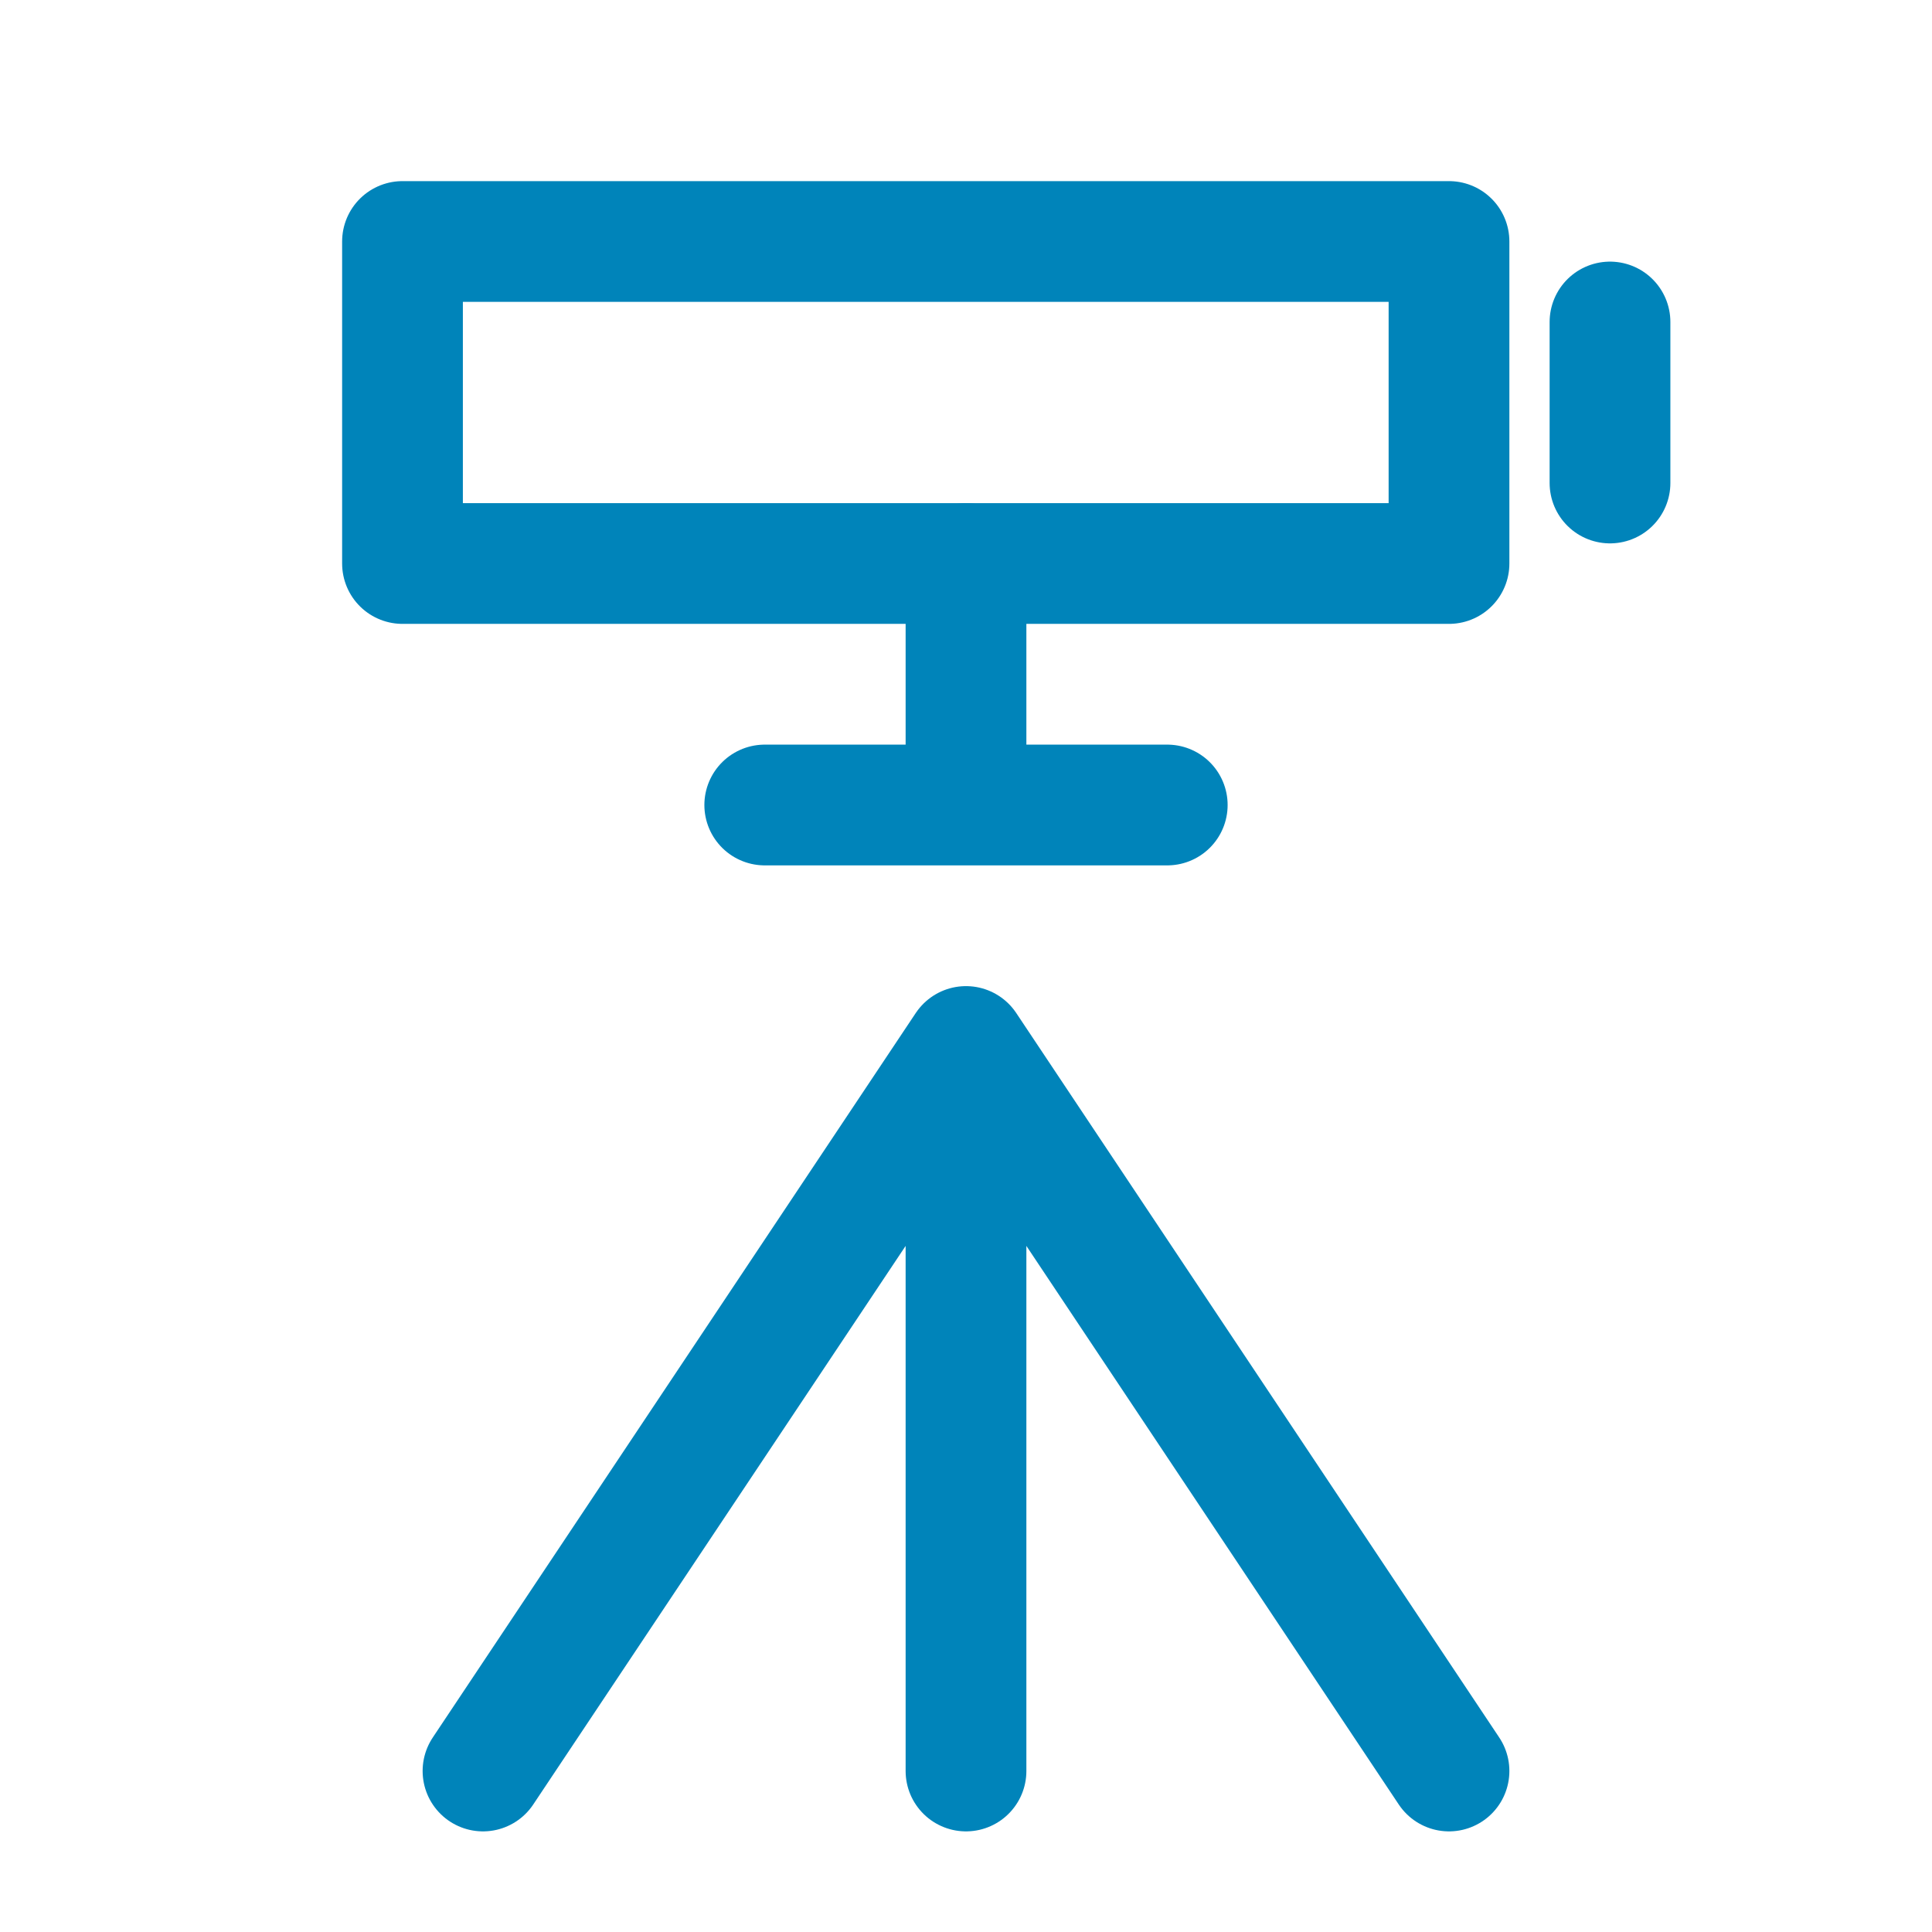
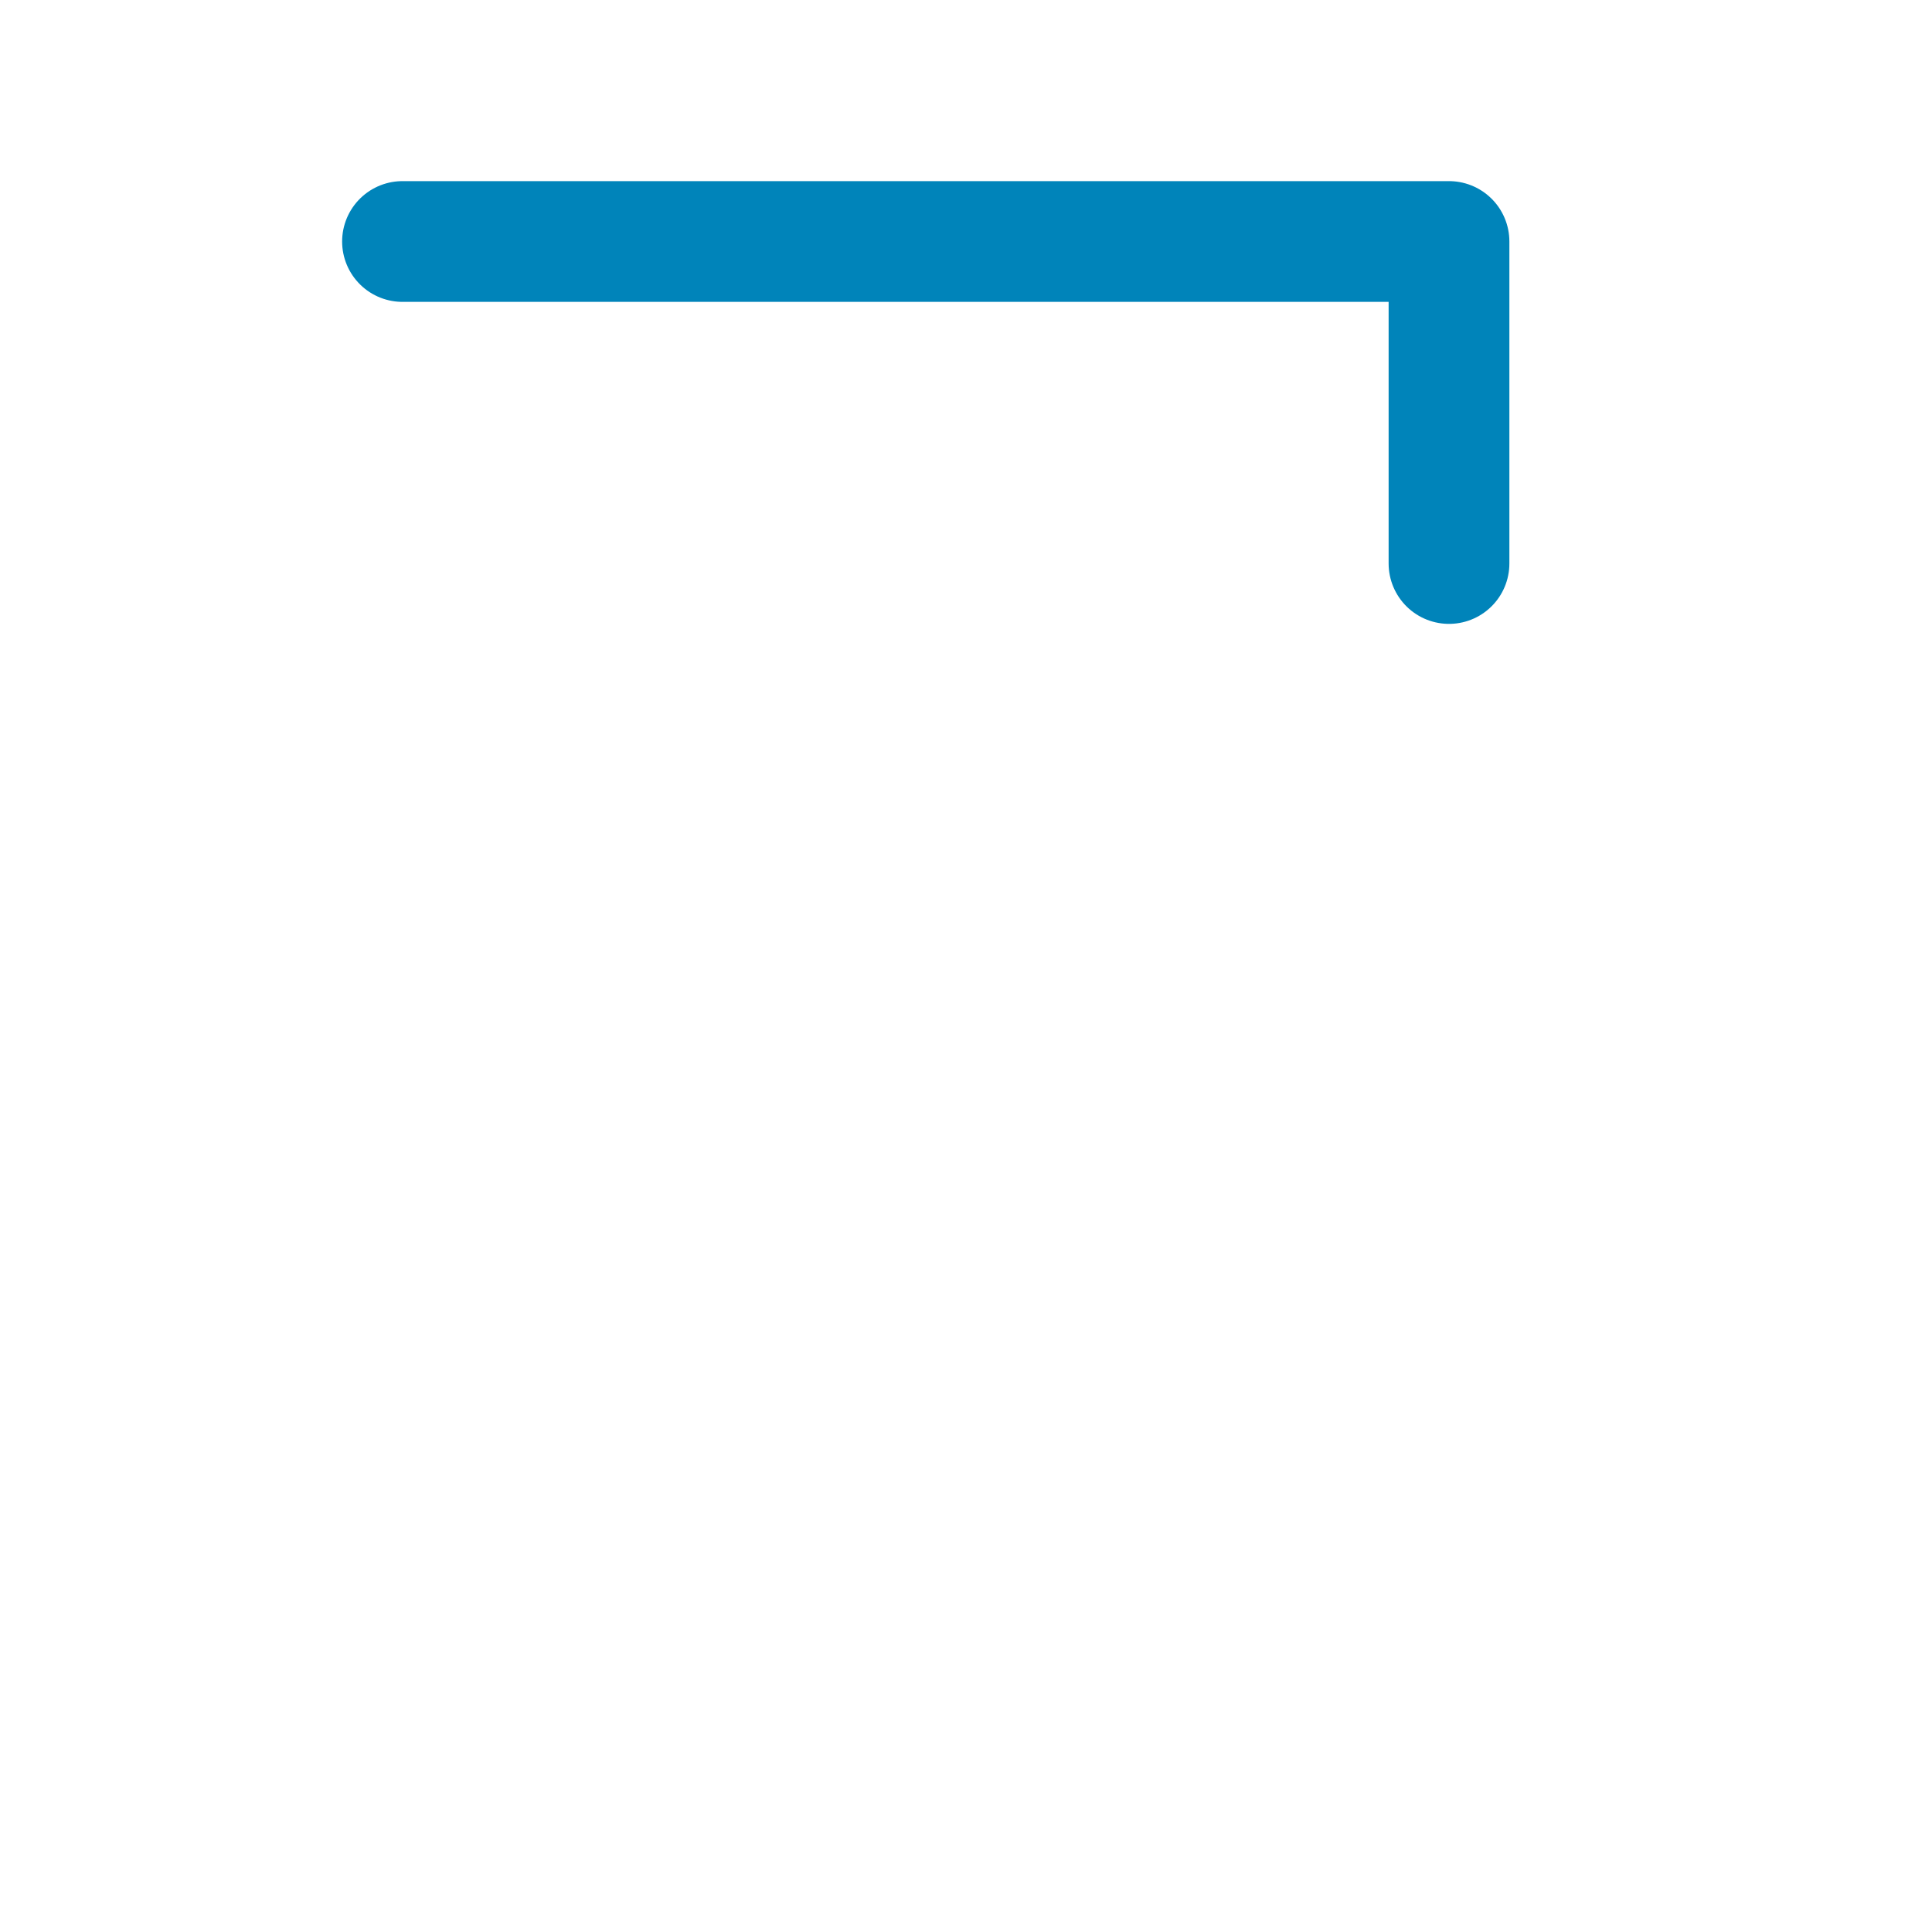
<svg xmlns="http://www.w3.org/2000/svg" width="48" height="48" viewBox="0 0 48 48" fill="none">
-   <path d="M24 26V44M24 26L36 44M24 26L12 44M24 14V20M19 20H29" stroke="#0084BA" stroke-width="3" stroke-linecap="round" stroke-linejoin="round" />
-   <path d="M10 6H36V14H10V6Z" stroke="#0084BA" stroke-width="3" stroke-linejoin="round" />
-   <path d="M40 8V12" stroke="#0084BA" stroke-width="3" stroke-linecap="round" stroke-linejoin="round" />
+   <path d="M10 6H36V14V6Z" stroke="#0084BA" stroke-width="3" stroke-linejoin="round" />
</svg>